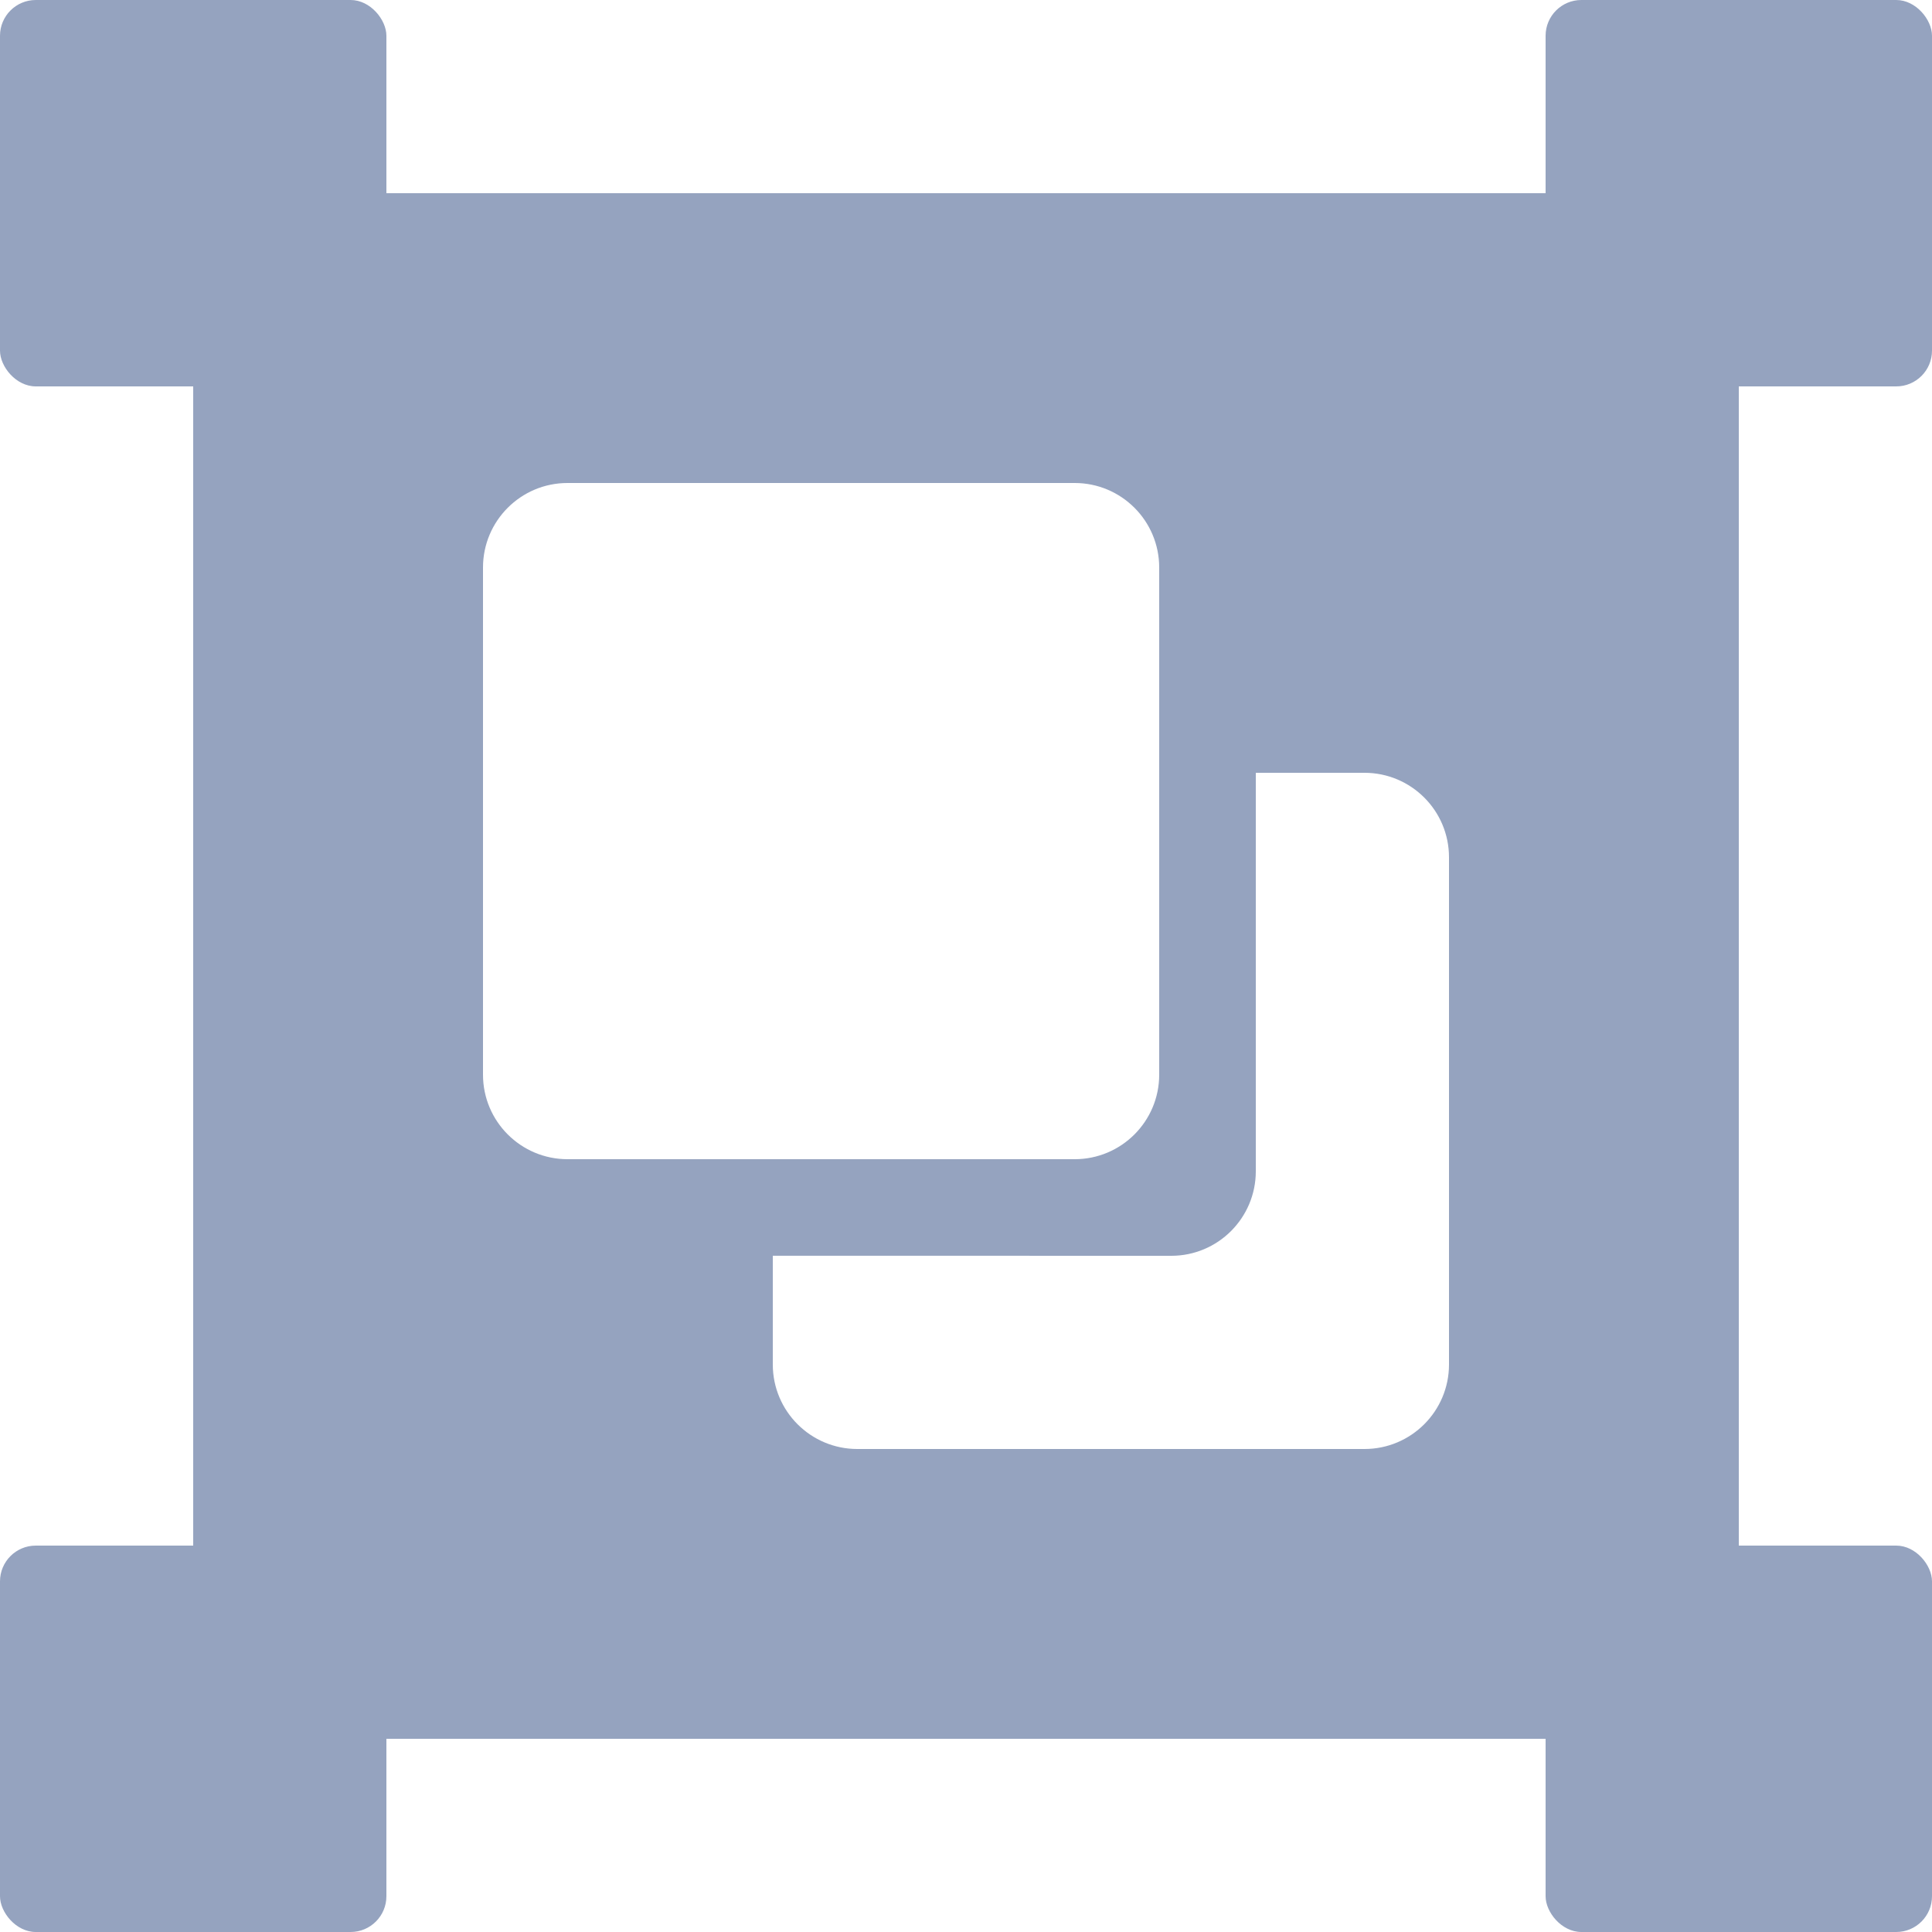
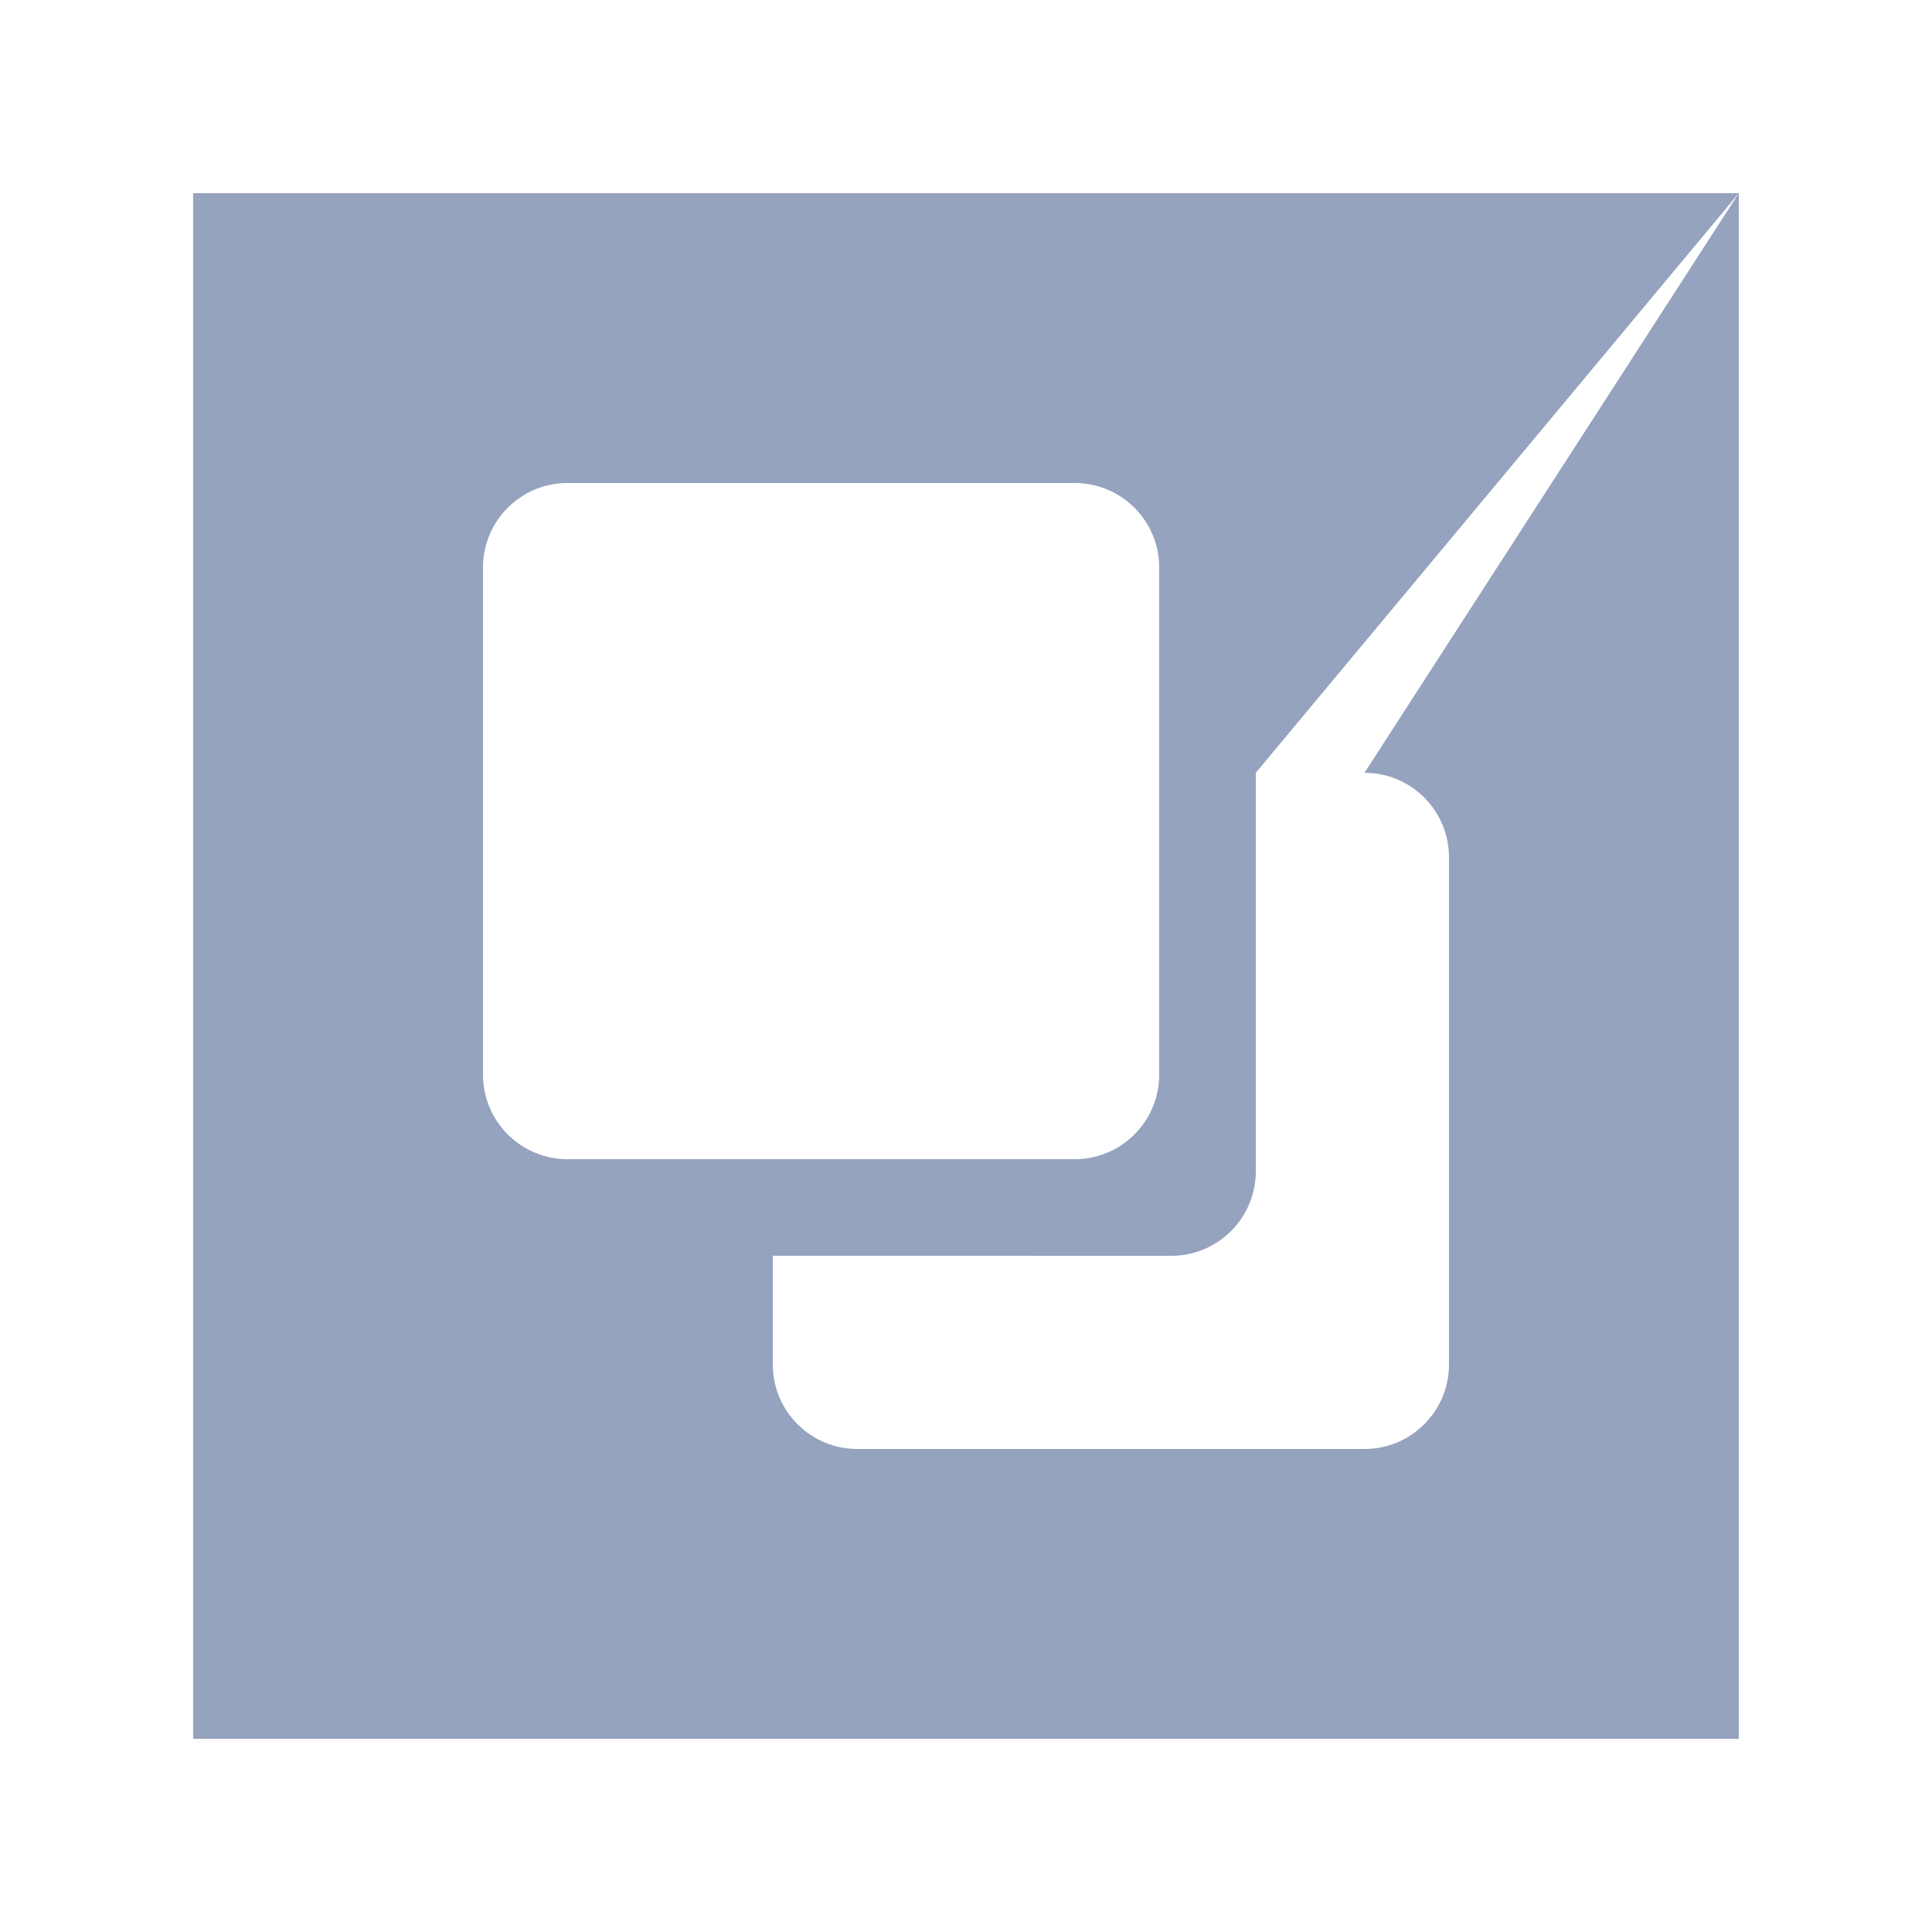
<svg xmlns="http://www.w3.org/2000/svg" width="27px" height="27px" viewBox="0 0 27 27" version="1.1">
  <title>59DFD8E8-D019-4076-8FED-D5B81BE90197</title>
  <g id="Welcome-dashboard---v1" stroke="none" stroke-width="1" fill="none" fill-rule="evenodd">
    <g id="Pandora-FMS---Tactical-view-v4" transform="translate(-1185, -1810)" fill="#95A3BF">
      <g id="Log-storage" transform="translate(1102, 1739)">
        <g id="Card-1/8" transform="translate(15, 71)">
          <g id="Groups" transform="translate(68, 0)">
-             <rect id="Rectangle" x="0" y="0" width="5.4" height="5.4" rx="0.5" />
-             <rect id="Rectangle-Copy-2" x="0" y="21.6" width="5.4" height="5.4" rx="0.5" />
-             <rect id="Rectangle-Copy" x="21.6" y="0" width="5.4" height="5.4" rx="0.5" />
-             <rect id="Rectangle-Copy-3" x="21.6" y="21.6" width="5.4" height="5.4" rx="0.5" />
-             <path d="M24.3,2.7 L24.3,24.3 L2.7,24.3 L2.7,2.7 L24.3,2.7 Z M19.069,10.8 L17.55,10.8 L17.55,16.369 C17.55,17.021 17.021,17.55 16.369,17.55 L10.8,17.549 L10.8,19.069 C10.8,19.721 11.329,20.25 11.981,20.25 L19.069,20.25 C19.721,20.25 20.25,19.721 20.25,19.069 L20.25,11.981 C20.25,11.329 19.721,10.8 19.069,10.8 Z M15.019,6.75 L7.931,6.75 C7.279,6.75 6.75,7.279 6.75,7.931 L6.75,15.019 C6.75,15.671 7.279,16.2 7.931,16.2 L15.019,16.2 C15.671,16.2 16.2,15.671 16.2,15.019 L16.2,7.931 C16.2,7.279 15.671,6.75 15.019,6.75 Z" id="Rectangle-2" />
+             <path d="M24.3,2.7 L24.3,24.3 L2.7,24.3 L2.7,2.7 L24.3,2.7 Z L17.55,10.8 L17.55,16.369 C17.55,17.021 17.021,17.55 16.369,17.55 L10.8,17.549 L10.8,19.069 C10.8,19.721 11.329,20.25 11.981,20.25 L19.069,20.25 C19.721,20.25 20.25,19.721 20.25,19.069 L20.25,11.981 C20.25,11.329 19.721,10.8 19.069,10.8 Z M15.019,6.75 L7.931,6.75 C7.279,6.75 6.75,7.279 6.75,7.931 L6.75,15.019 C6.75,15.671 7.279,16.2 7.931,16.2 L15.019,16.2 C15.671,16.2 16.2,15.671 16.2,15.019 L16.2,7.931 C16.2,7.279 15.671,6.75 15.019,6.75 Z" id="Rectangle-2" />
          </g>
        </g>
      </g>
    </g>
  </g>
</svg>